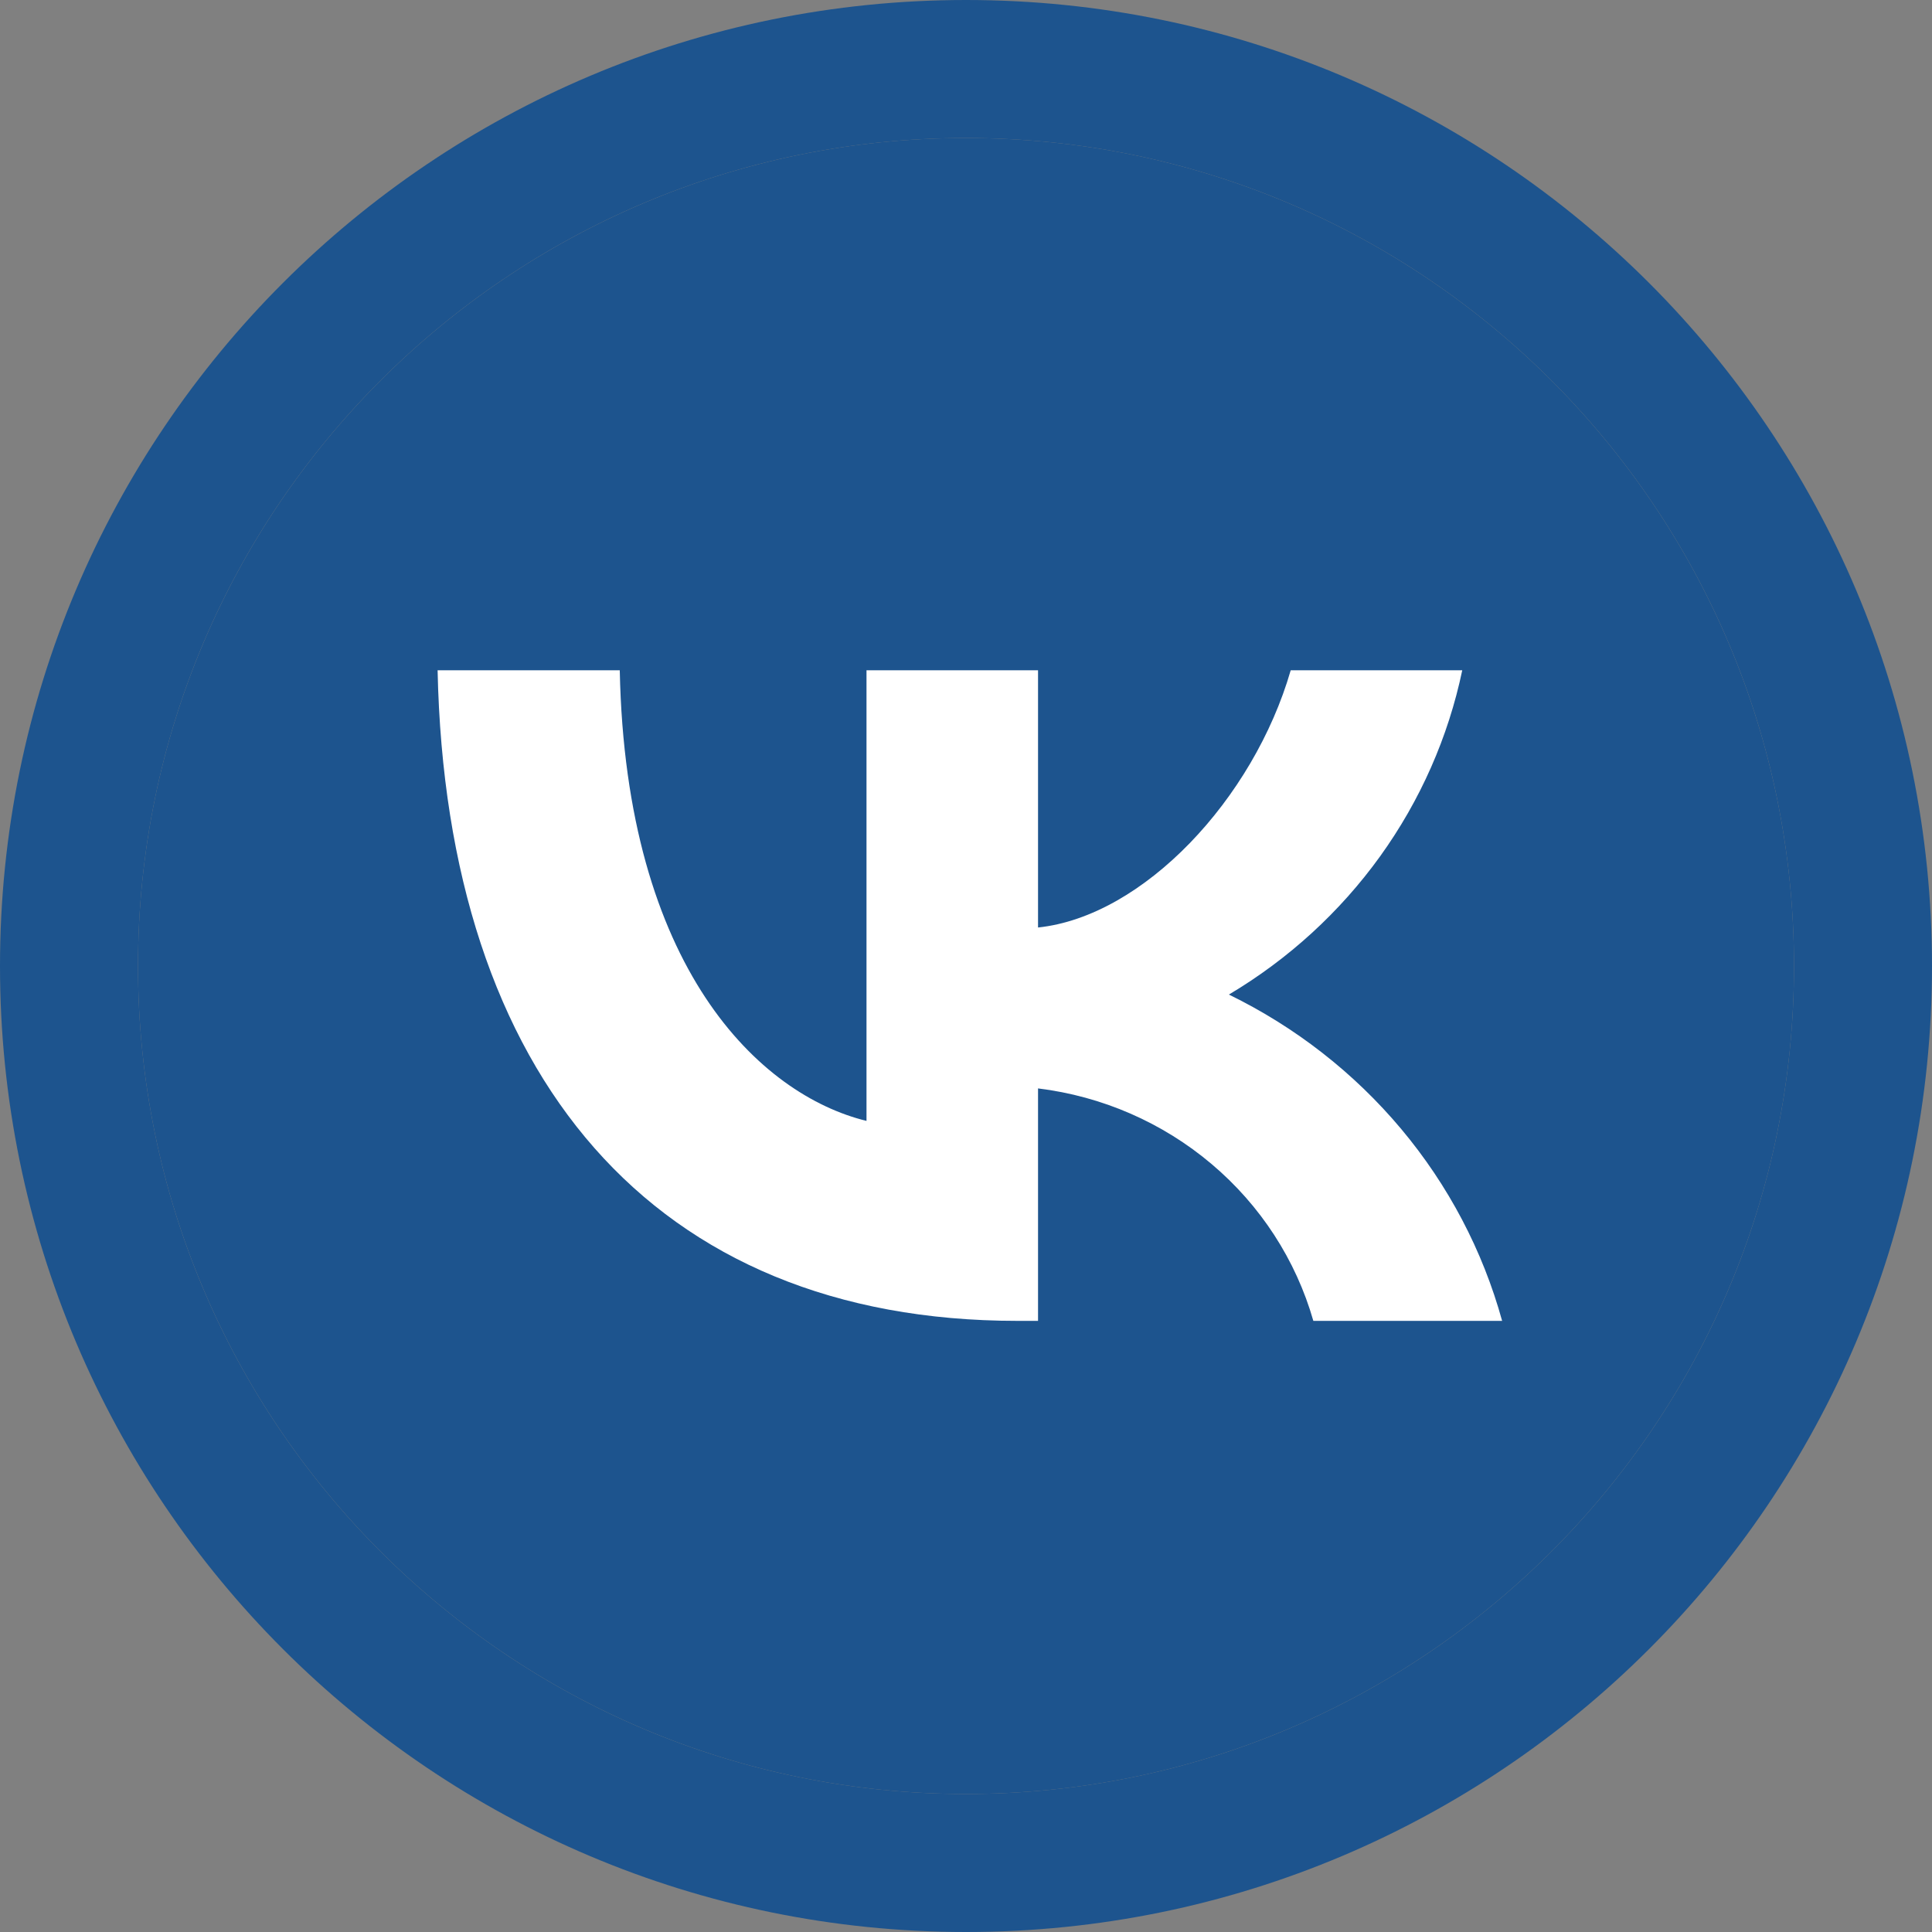
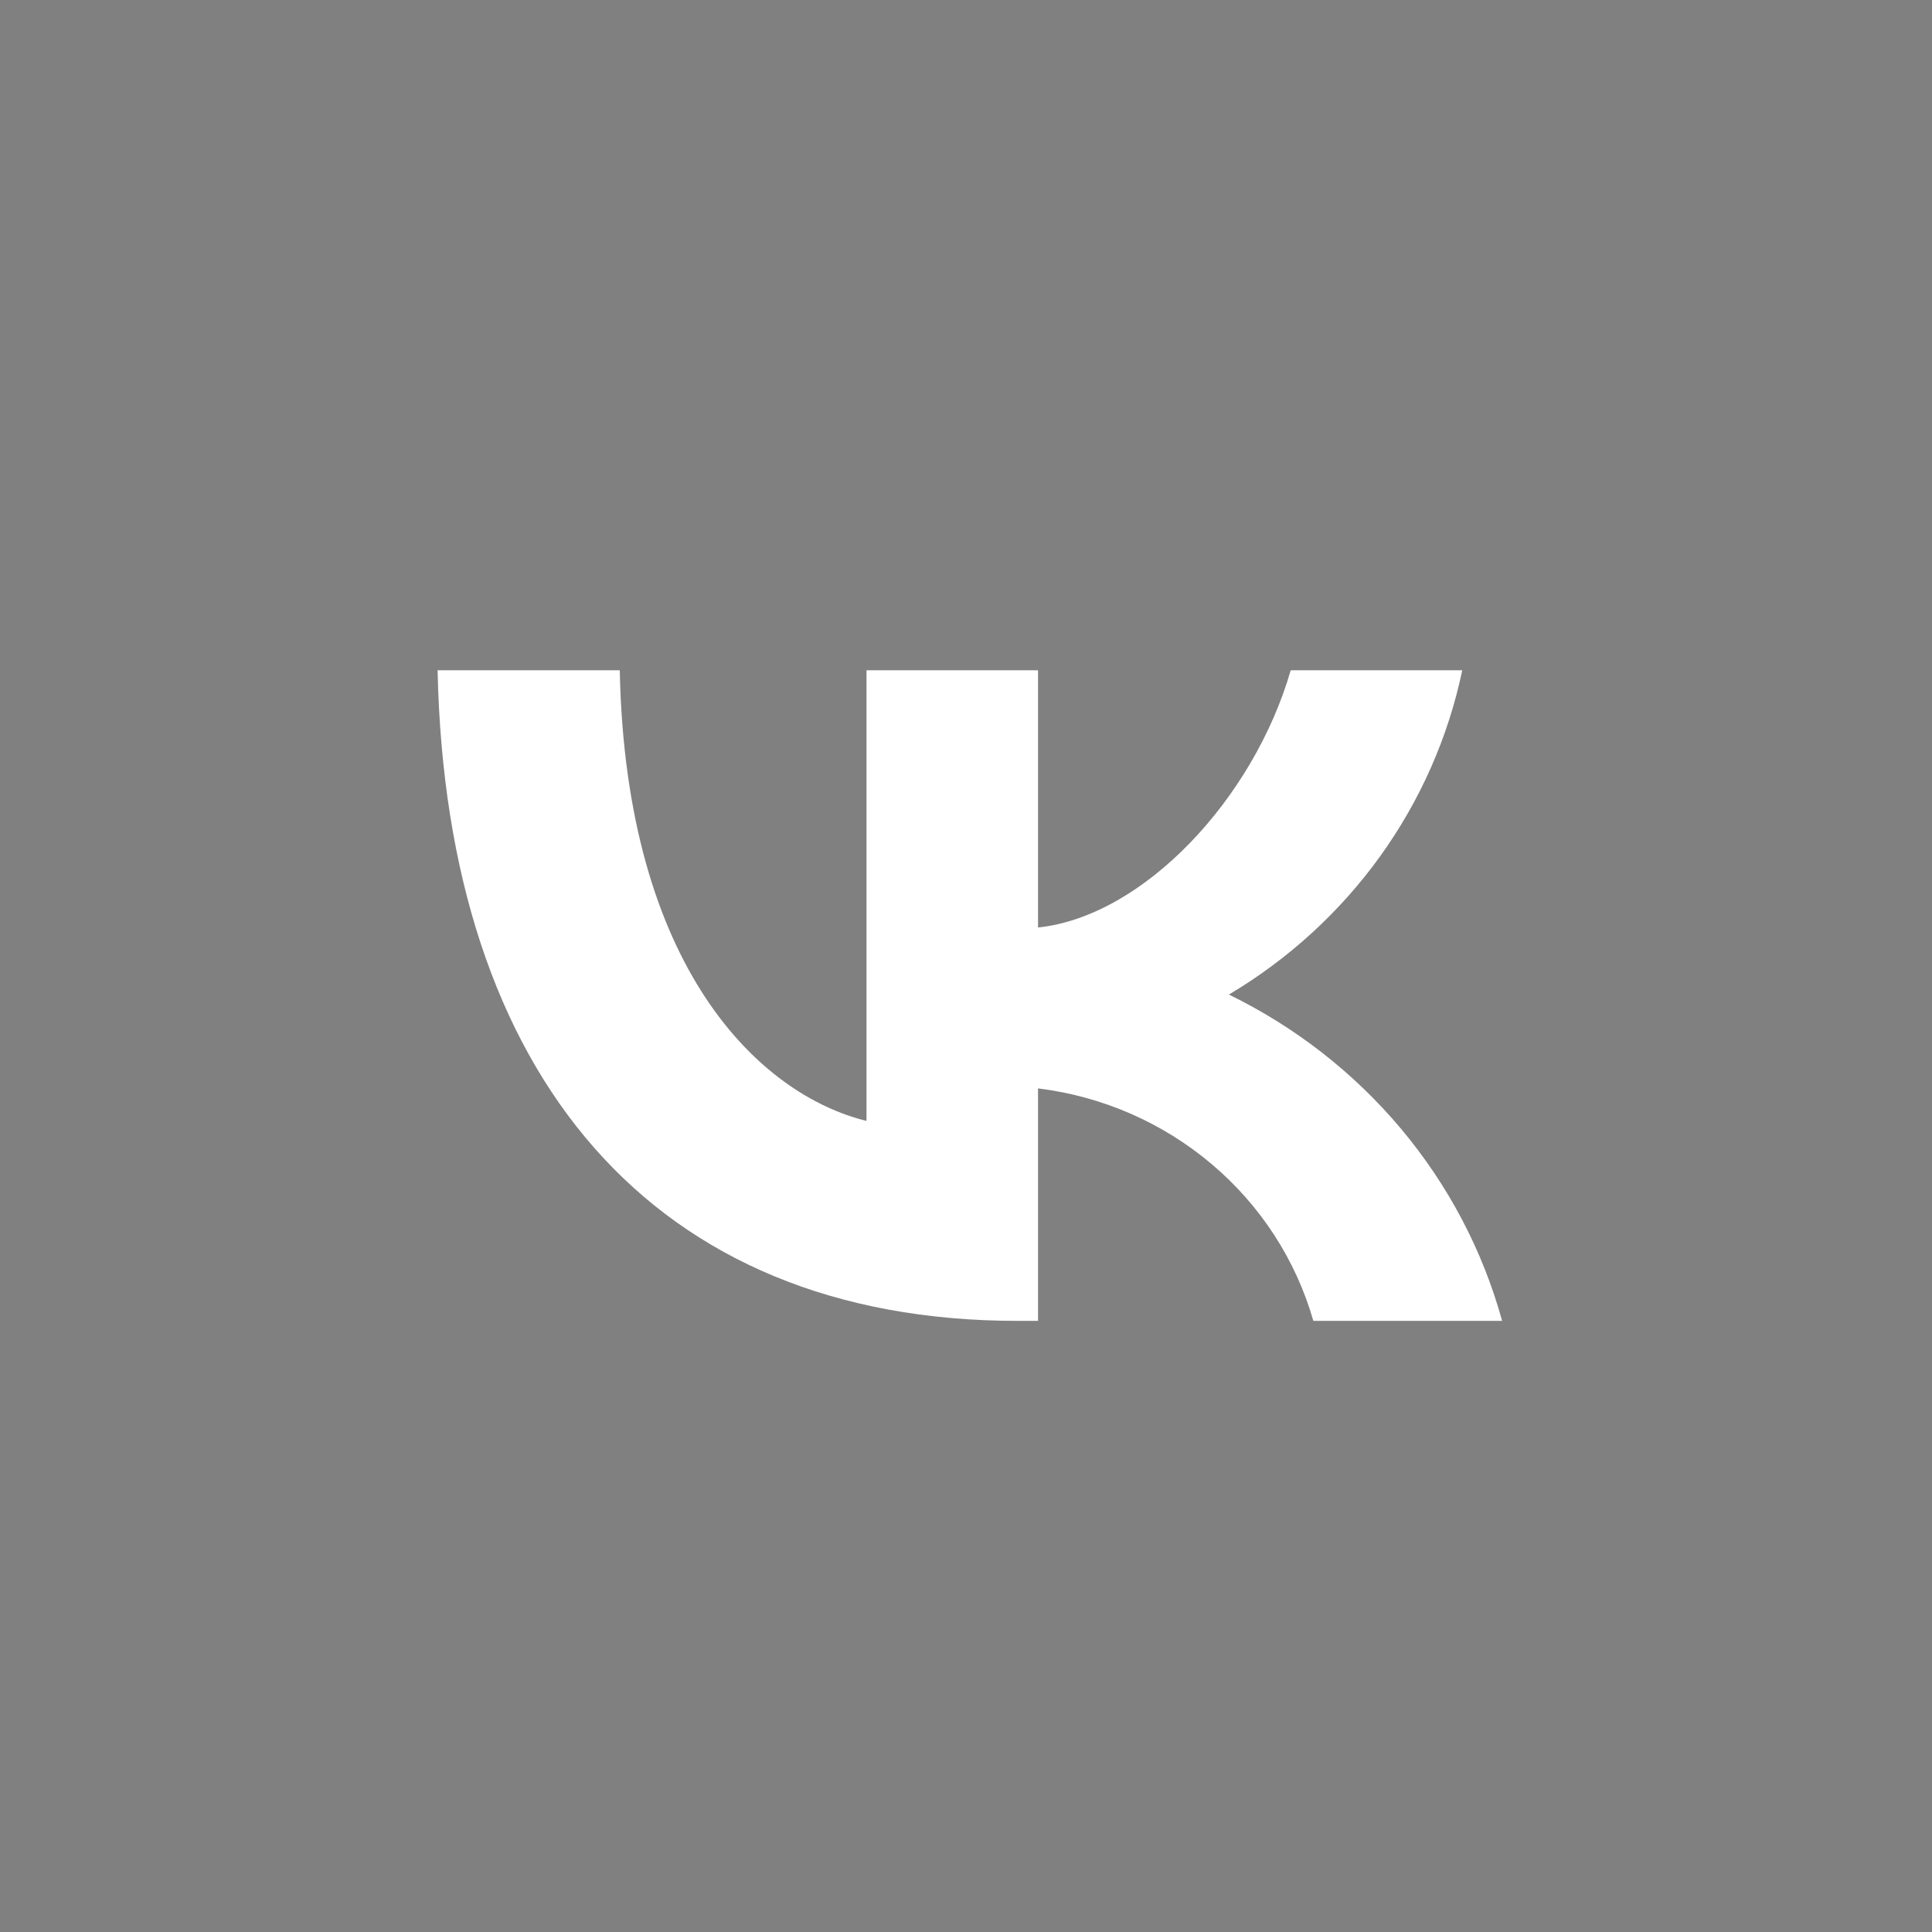
<svg xmlns="http://www.w3.org/2000/svg" width="28" height="28" viewBox="0 0 28 28" fill="none">
  <rect x="0" y="0" width="28" height="28" fill="#808080" stroke="none" />
-   <path d="M26 14C26 20.627 20.627 26 14 26C7.373 26 2 20.627 2 14C2 7.373 7.373 2 14 2C20.627 2 26 7.373 26 14Z" fill="#1D548E" />
  <path d="M14.745 19.143C9.474 19.143 6.467 15.604 6.342 9.714H8.982C9.069 14.037 11.016 15.868 12.558 16.245V9.714H15.044V13.442C16.567 13.282 18.166 11.583 18.706 9.714H21.192C20.989 10.684 20.584 11.601 20.002 12.41C19.419 13.219 18.673 13.901 17.81 14.414C18.774 14.884 19.625 15.548 20.308 16.363C20.991 17.178 21.489 18.125 21.77 19.143H19.034C18.781 18.259 18.268 17.468 17.558 16.869C16.848 16.269 15.974 15.888 15.044 15.774V19.143H14.745Z" fill="white" />
-   <path d="M14 27C21.18 27 27 21.18 27 14C27 6.82 21.18 1 14 1C6.82 1 1 6.82 1 14C1 21.18 6.82 27 14 27Z" stroke="#1D548E" stroke-width="2" />
</svg>